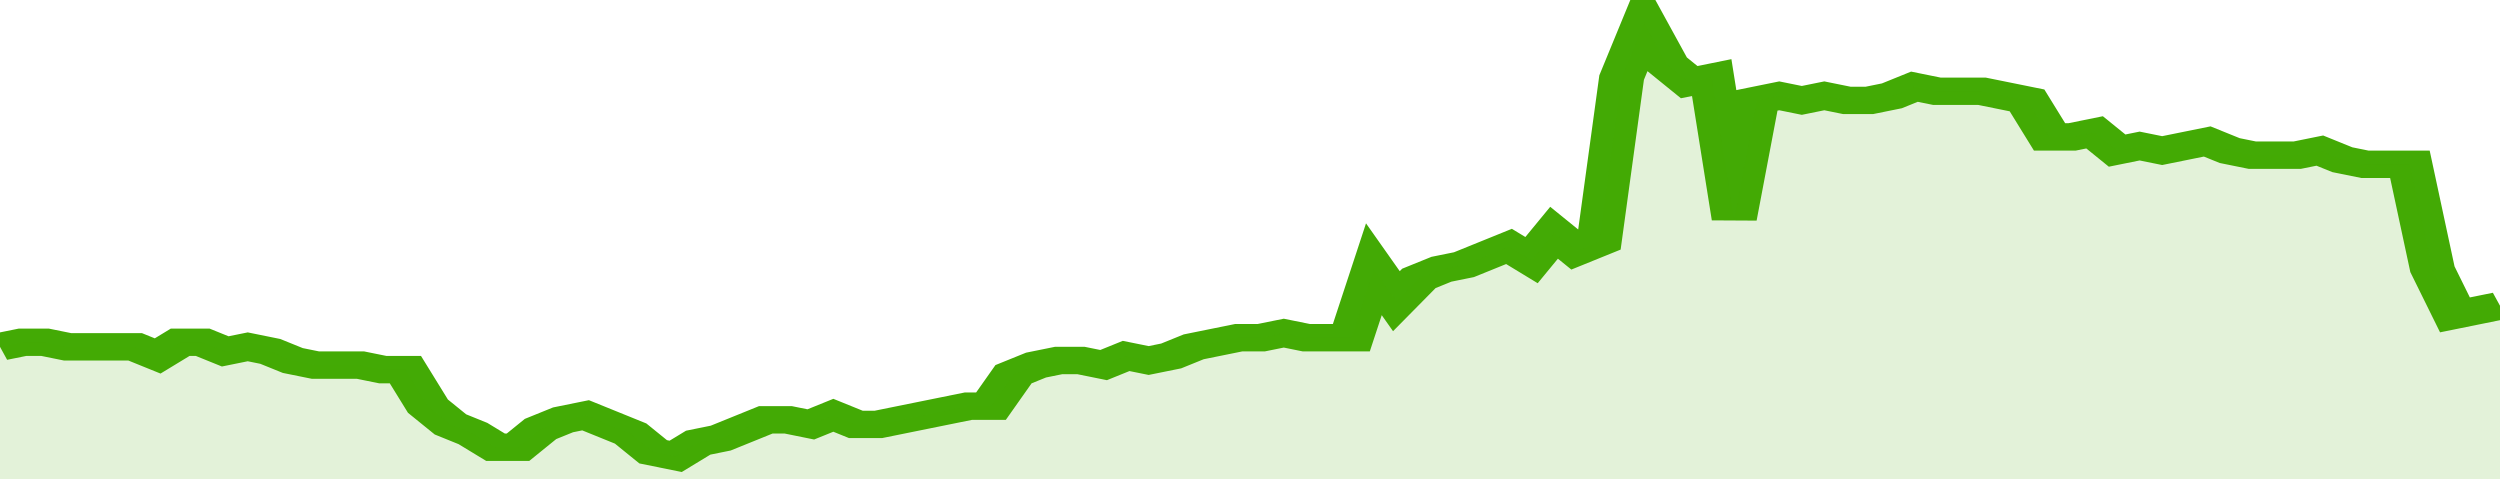
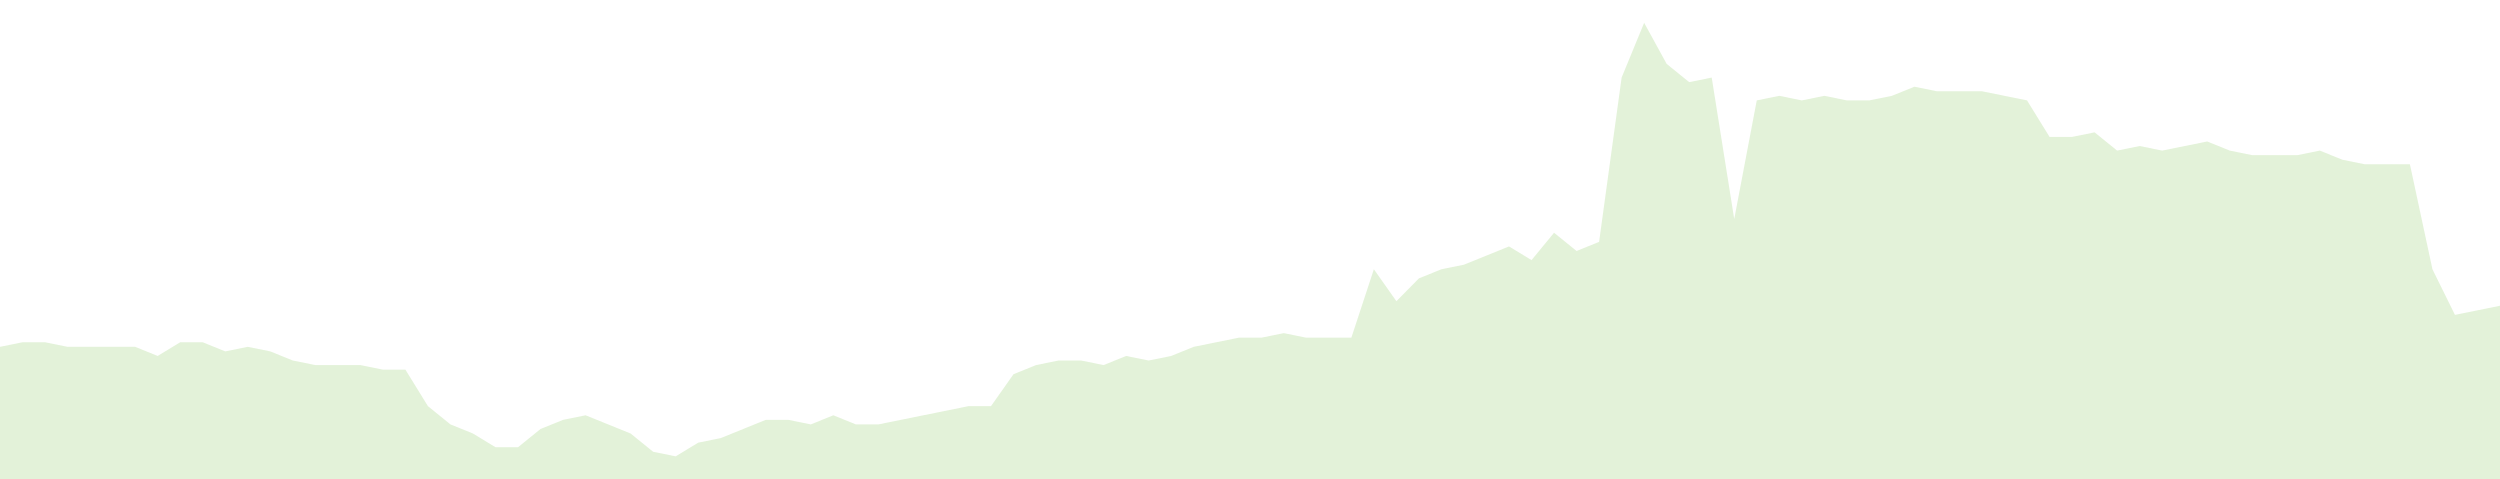
<svg xmlns="http://www.w3.org/2000/svg" viewBox="0 0 333 105" width="120" height="23" preserveAspectRatio="none">
-   <polyline fill="none" stroke="#43AA05" stroke-width="6" points="0, 76 3, 75 6, 75 9, 76 12, 76 15, 76 18, 76 21, 78 24, 75 27, 75 30, 77 33, 76 36, 77 39, 79 42, 80 45, 80 48, 80 51, 81 54, 81 57, 89 60, 93 63, 95 66, 98 69, 98 72, 94 75, 92 78, 91 81, 93 84, 95 87, 99 90, 100 93, 97 96, 96 99, 94 102, 92 105, 92 108, 93 111, 91 114, 93 117, 93 120, 92 123, 91 126, 90 129, 89 132, 89 135, 82 138, 80 141, 79 144, 79 147, 80 150, 78 153, 79 156, 78 159, 76 162, 75 165, 74 168, 74 171, 73 174, 74 177, 74 180, 74 183, 59 186, 66 189, 61 192, 59 195, 58 198, 56 201, 54 204, 57 207, 51 210, 55 213, 53 216, 17 219, 5 222, 14 225, 18 228, 17 231, 48 234, 22 237, 21 240, 22 243, 21 246, 22 249, 22 252, 21 255, 19 258, 20 261, 20 264, 20 267, 21 270, 22 273, 30 276, 30 279, 29 282, 33 285, 32 288, 33 291, 32 294, 31 297, 33 300, 34 303, 34 306, 34 309, 33 312, 35 315, 36 318, 36 321, 36 324, 59 327, 69 330, 68 333, 67 333, 67 "> </polyline>
  <polygon fill="#43AA05" opacity="0.15" points="0, 105 0, 76 3, 75 6, 75 9, 76 12, 76 15, 76 18, 76 21, 78 24, 75 27, 75 30, 77 33, 76 36, 77 39, 79 42, 80 45, 80 48, 80 51, 81 54, 81 57, 89 60, 93 63, 95 66, 98 69, 98 72, 94 75, 92 78, 91 81, 93 84, 95 87, 99 90, 100 93, 97 96, 96 99, 94 102, 92 105, 92 108, 93 111, 91 114, 93 117, 93 120, 92 123, 91 126, 90 129, 89 132, 89 135, 82 138, 80 141, 79 144, 79 147, 80 150, 78 153, 79 156, 78 159, 76 162, 75 165, 74 168, 74 171, 73 174, 74 177, 74 180, 74 183, 59 186, 66 189, 61 192, 59 195, 58 198, 56 201, 54 204, 57 207, 51 210, 55 213, 53 216, 17 219, 5 222, 14 225, 18 228, 17 231, 48 234, 22 237, 21 240, 22 243, 21 246, 22 249, 22 252, 21 255, 19 258, 20 261, 20 264, 20 267, 21 270, 22 273, 30 276, 30 279, 29 282, 33 285, 32 288, 33 291, 32 294, 31 297, 33 300, 34 303, 34 306, 34 309, 33 312, 35 315, 36 318, 36 321, 36 324, 59 327, 69 330, 68 333, 67 333, 105 " />
</svg>